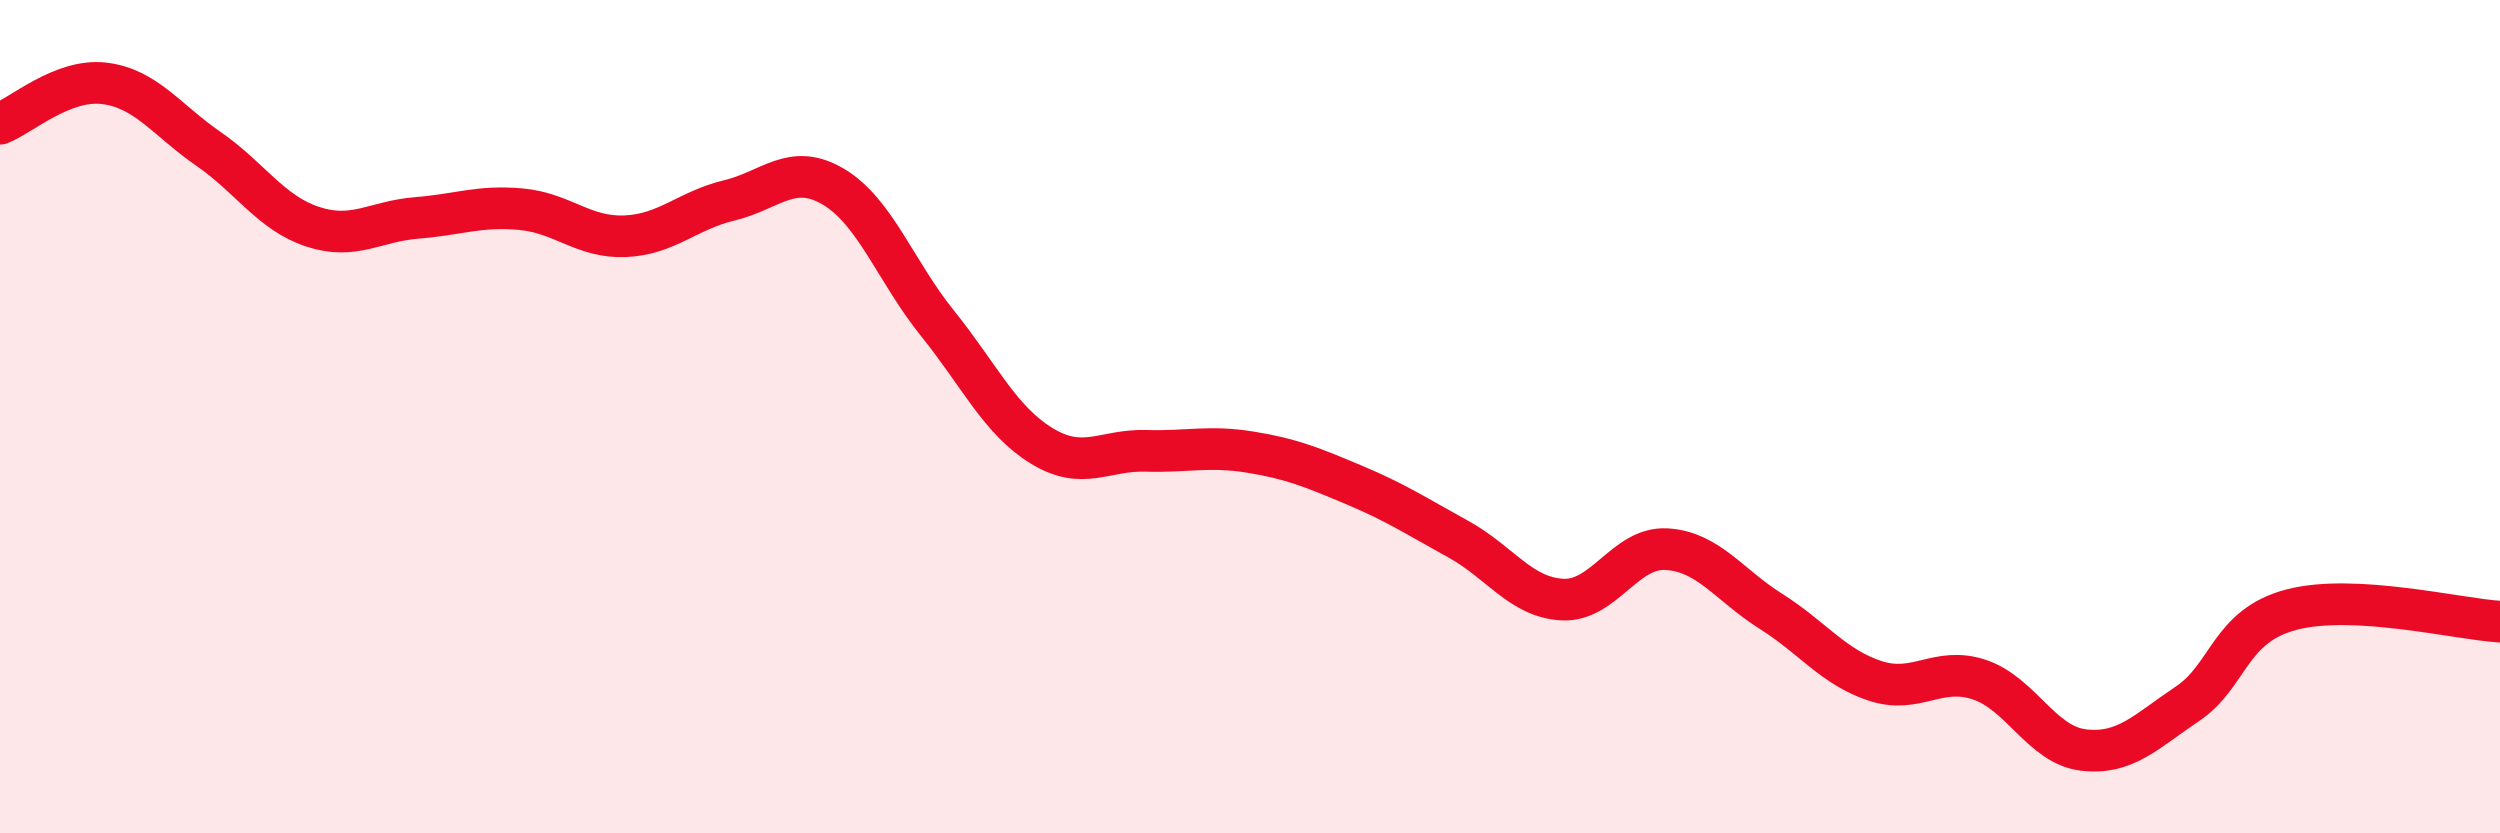
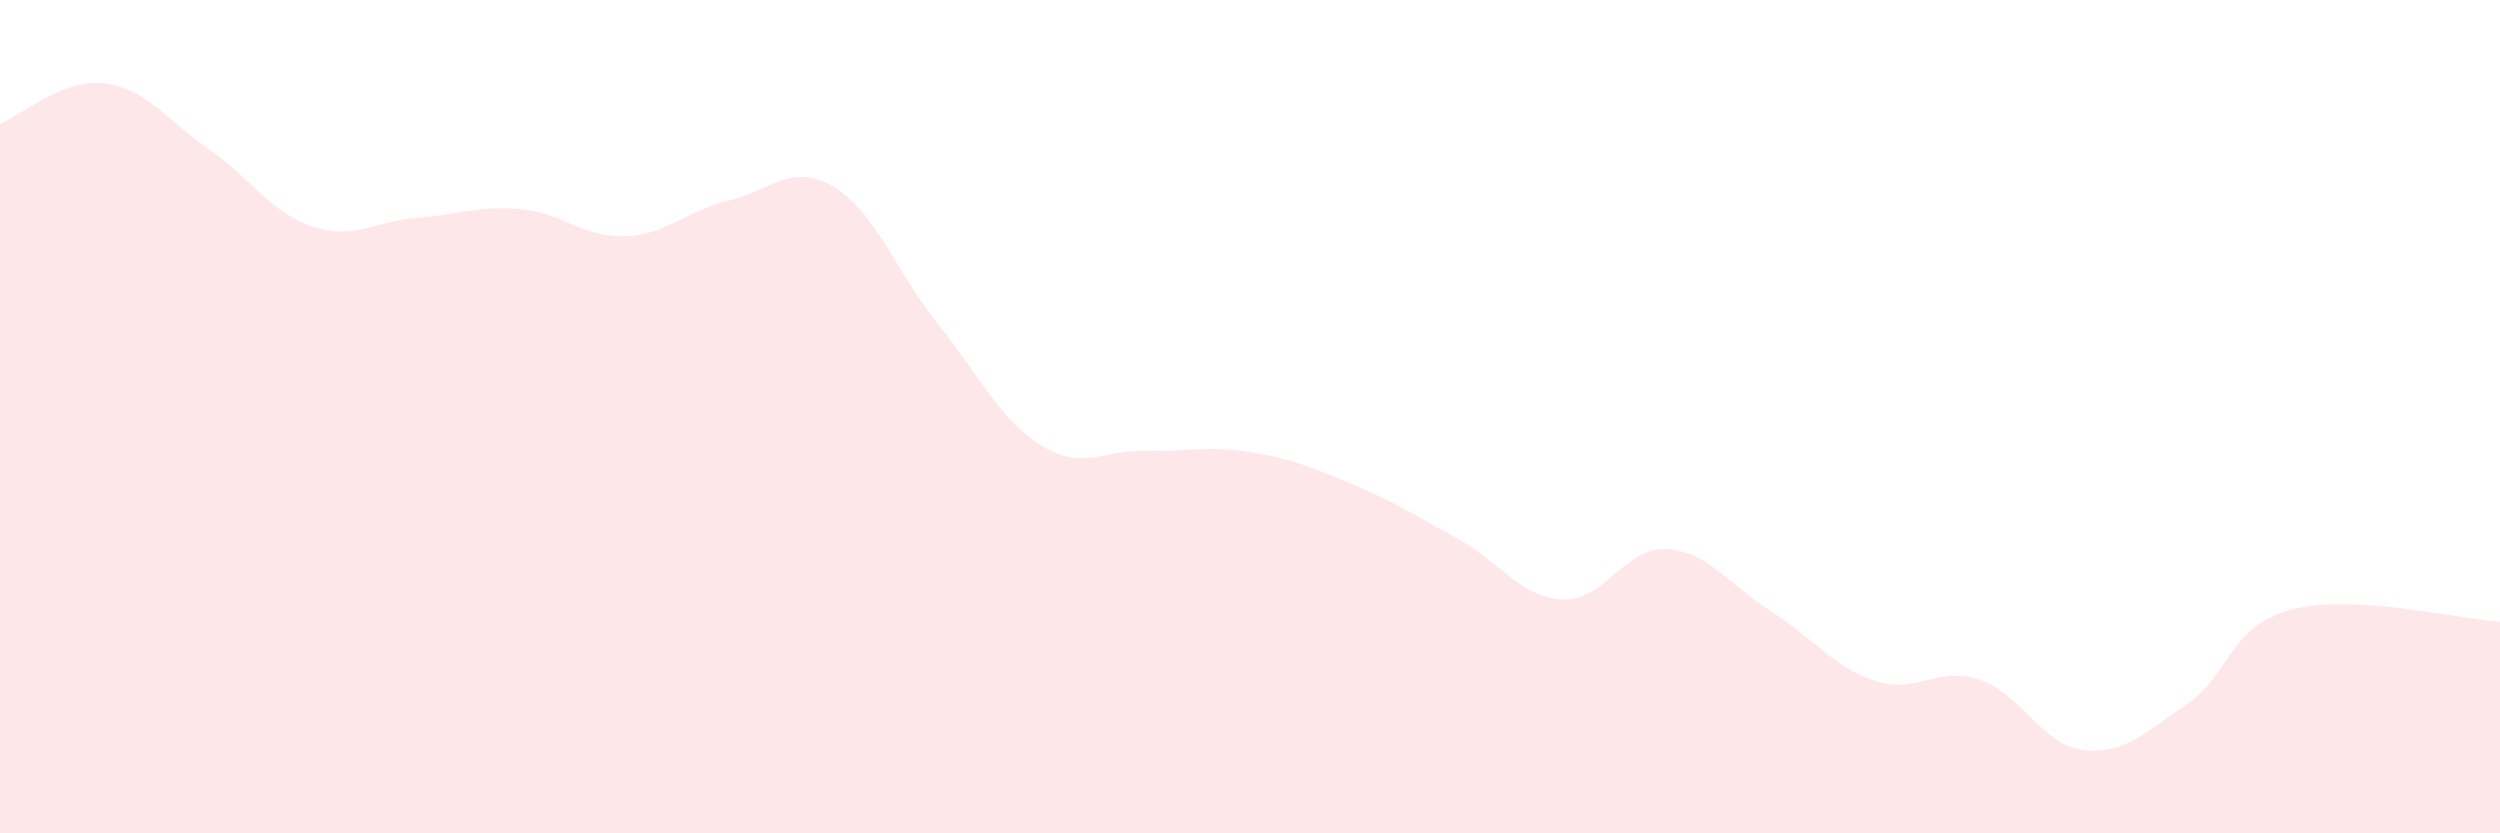
<svg xmlns="http://www.w3.org/2000/svg" width="60" height="20" viewBox="0 0 60 20">
  <path d="M 0,2.97 C 0.5,2.78 1.5,1.88 2.5,2 C 3.5,2.12 4,2.88 5,3.57 C 6,4.26 6.5,5.11 7.5,5.44 C 8.5,5.77 9,5.31 10,5.23 C 11,5.15 11.5,4.93 12.5,5.02 C 13.5,5.11 14,5.71 15,5.67 C 16,5.63 16.5,5.05 17.5,4.81 C 18.5,4.57 19,3.89 20,4.48 C 21,5.07 21.5,6.52 22.5,7.76 C 23.5,9 24,10.09 25,10.7 C 26,11.31 26.5,10.79 27.5,10.82 C 28.5,10.85 29,10.69 30,10.85 C 31,11.01 31.5,11.22 32.5,11.64 C 33.5,12.06 34,12.39 35,12.94 C 36,13.49 36.5,14.34 37.5,14.39 C 38.5,14.44 39,13.12 40,13.18 C 41,13.24 41.5,14.04 42.5,14.67 C 43.5,15.3 44,16.01 45,16.34 C 46,16.67 46.5,15.98 47.5,16.31 C 48.5,16.64 49,17.88 50,18 C 51,18.12 51.5,17.56 52.5,16.89 C 53.5,16.22 53.5,15.02 55,14.63 C 56.5,14.24 59,14.86 60,14.92L60 20L0 20Z" fill="#EB0A25" opacity="0.1" stroke-linecap="round" stroke-linejoin="round" />
-   <path d="M 0,2.97 C 0.5,2.78 1.5,1.88 2.5,2 C 3.5,2.12 4,2.88 5,3.57 C 6,4.26 6.5,5.11 7.5,5.44 C 8.5,5.77 9,5.31 10,5.23 C 11,5.15 11.5,4.93 12.5,5.02 C 13.5,5.11 14,5.71 15,5.67 C 16,5.63 16.5,5.05 17.5,4.81 C 18.5,4.57 19,3.89 20,4.48 C 21,5.07 21.5,6.52 22.5,7.76 C 23.5,9 24,10.09 25,10.7 C 26,11.31 26.5,10.79 27.5,10.82 C 28.5,10.85 29,10.69 30,10.85 C 31,11.01 31.5,11.22 32.5,11.64 C 33.5,12.06 34,12.39 35,12.94 C 36,13.49 36.5,14.34 37.5,14.39 C 38.5,14.44 39,13.12 40,13.18 C 41,13.24 41.5,14.04 42.5,14.67 C 43.5,15.3 44,16.01 45,16.34 C 46,16.67 46.5,15.98 47.5,16.31 C 48.5,16.64 49,17.88 50,18 C 51,18.12 51.5,17.56 52.5,16.89 C 53.5,16.22 53.5,15.02 55,14.63 C 56.5,14.24 59,14.86 60,14.92" stroke="#EB0A25" stroke-width="1" fill="none" stroke-linecap="round" stroke-linejoin="round" />
</svg>